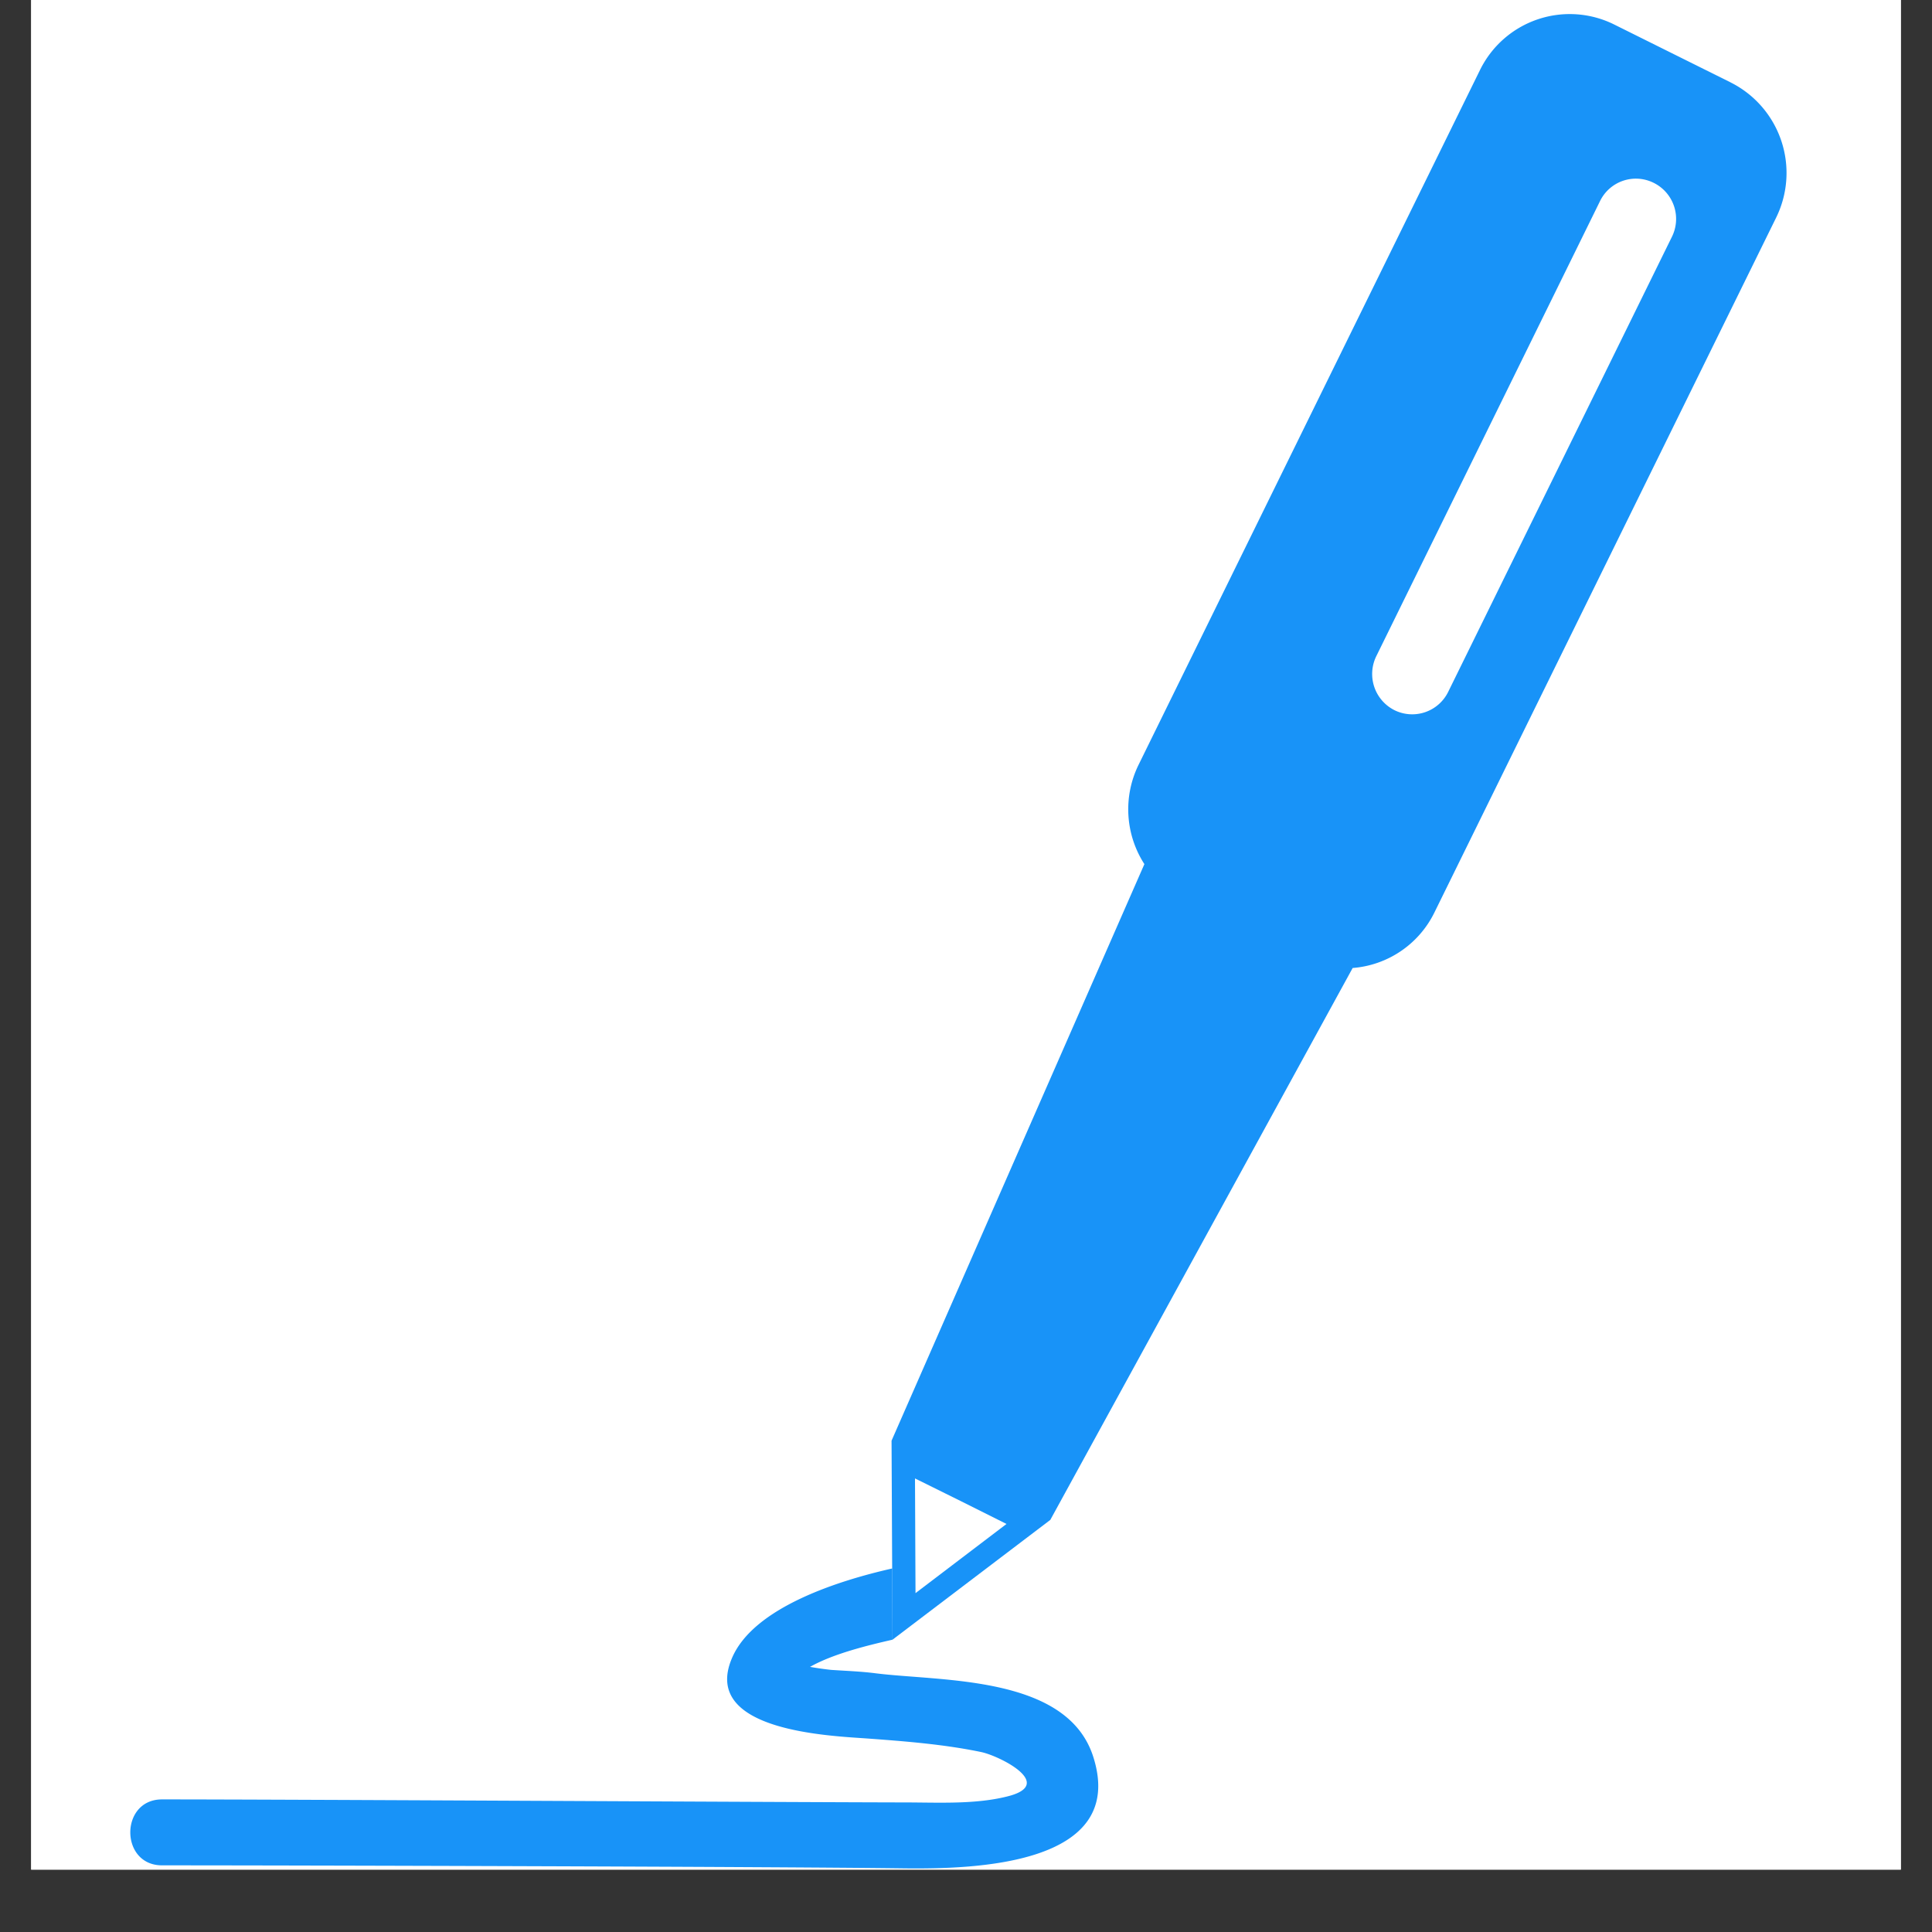
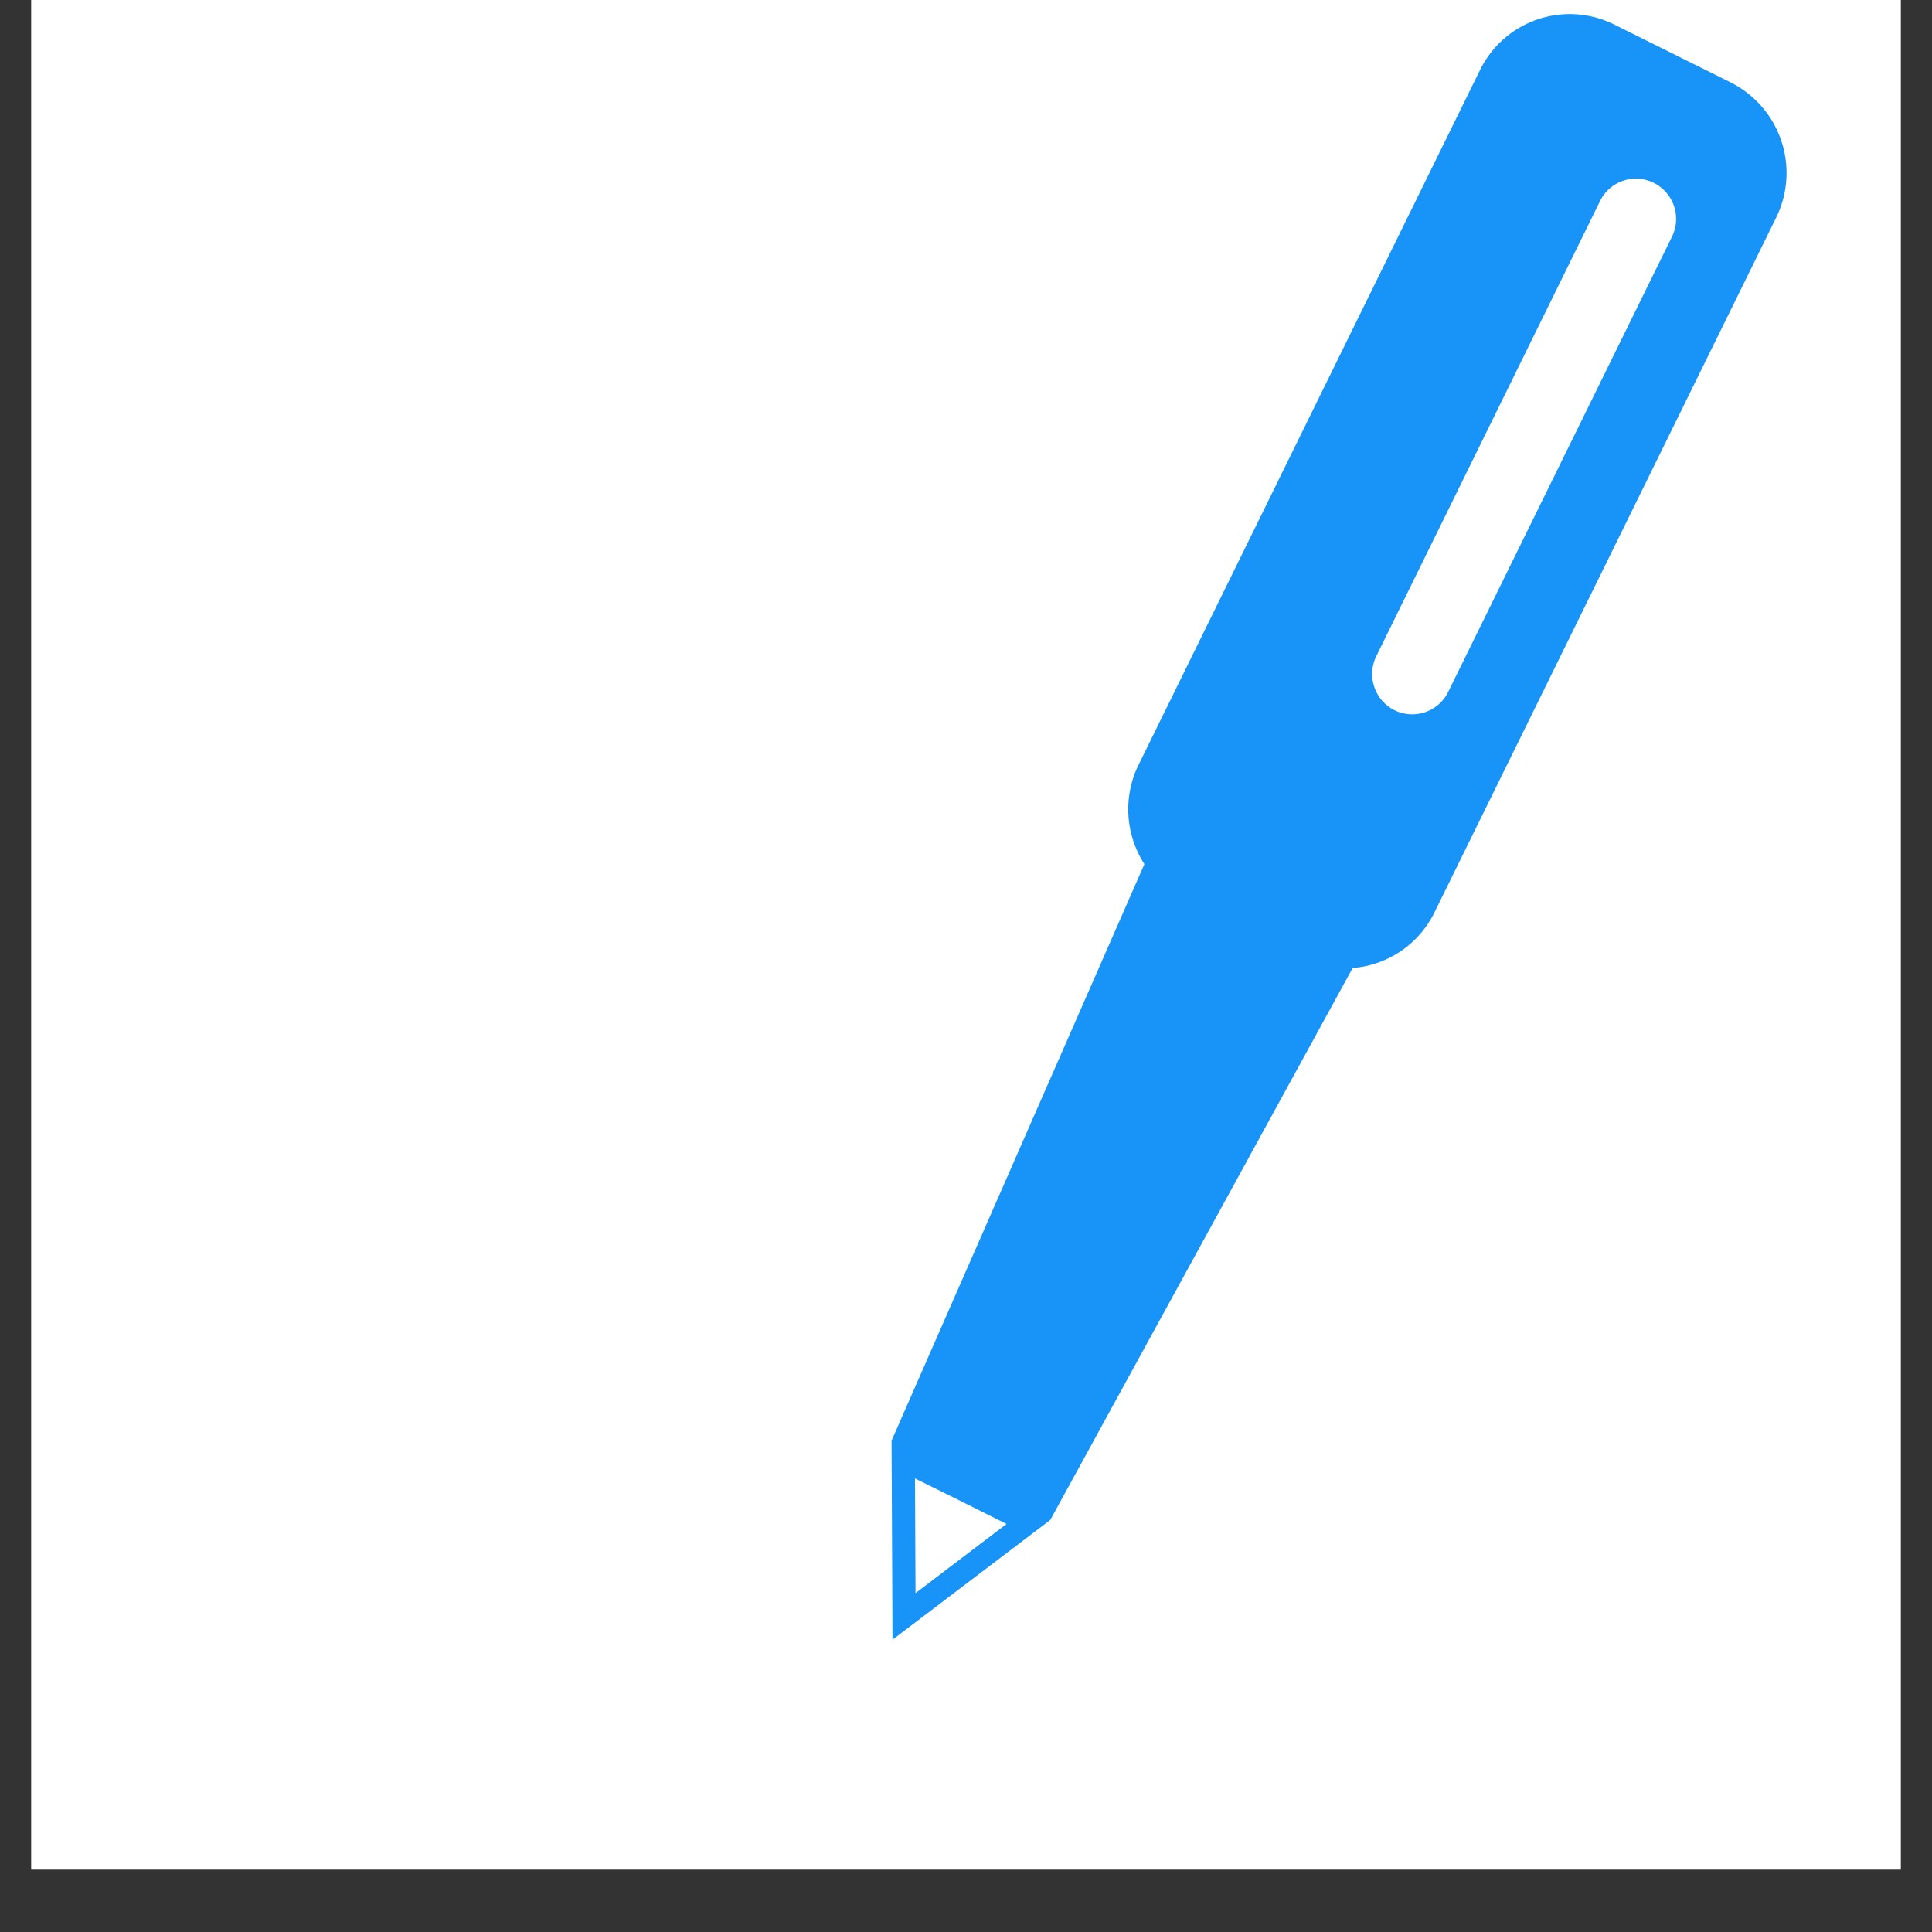
<svg xmlns="http://www.w3.org/2000/svg" data-bbox="0.484 0 29.032 36.29" height="40" viewBox="0 0 30 30" width="40" data-type="color">
  <rect x="0" y="0" width="30" height="30" fill="#333333" stroke="none" />
  <g>
    <defs>
      <clipPath id="6810e3f7-0091-4c23-abb8-fa10ec6bd7d6">
        <path d="M.484 0h29.032v29.031H.484Zm0 0" />
      </clipPath>
      <clipPath id="d6b263c4-068a-404a-a6e8-d1b6a8e22580">
        <path d="M13 0h14.973v26H13Zm0 0" />
      </clipPath>
      <clipPath id="5c577825-d5d3-4f4f-9f0b-1dba7b0b127d">
-         <path d="M2 24h16v5.031H2Zm0 0" />
-       </clipPath>
+         </clipPath>
    </defs>
    <g clip-path="url(#6810e3f7-0091-4c23-abb8-fa10ec6bd7d6)">
-       <path d="M.484 0h29.032v36.29H.484Zm0 0" fill="#ffffff" data-color="1" />
+       <path d="M.484 0v36.29H.484Zm0 0" fill="#ffffff" data-color="1" />
      <path d="M.484 0h29.032v29.031H.484Zm0 0" fill="#ffffff" data-color="1" />
    </g>
    <g clip-path="url(#d6b263c4-068a-404a-a6e8-d1b6a8e22580)">
      <path d="m25.96 3.68-3.472 7.062a.622.622 0 0 1-.836.285.629.629 0 0 1-.28-.84l3.472-7.062a.619.619 0 0 1 .836-.285.625.625 0 0 1 .28.84ZM14.216 24.738l-.008-1.781.711.352.71.355Zm12.66-23.457L25.07.383a1.552 1.552 0 0 0-2.09.707l-5.3 10.785a1.57 1.57 0 0 0 .09 1.543l-3.926 8.953 1.644.82-.41-.207-1.234-.613.015 3.09 2.45-1.86 4.695-8.57a1.547 1.547 0 0 0 1.27-.863l5.304-10.785a1.572 1.572 0 0 0-.703-2.102" fill="#1893f8" data-color="2" />
    </g>
    <g clip-path="url(#5c577825-d5d3-4f4f-9f0b-1dba7b0b127d)">
      <path d="M11.363 25.754c-.476 1.133 1.543 1.2 2.114 1.242.585.043 1.187.09 1.765.211.285.063 1.133.488.43.68-.508.136-1.102.101-1.625.101-1.969-.004-9.563-.047-11.531-.047-.657 0-.657 1.024 0 1.024 1.972 0 9.558.02 11.53.047 1.032.011 3.481-.032 2.927-1.742-.414-1.266-2.375-1.157-3.399-1.29-.219-.027-.445-.035-.668-.05a4.736 4.736 0 0 1-.328-.047c.36-.203.887-.332 1.281-.422l-.004-1.106c-.78.176-2.156.59-2.492 1.399" fill="#1893f8" data-color="2" />
    </g>
  </g>
</svg>